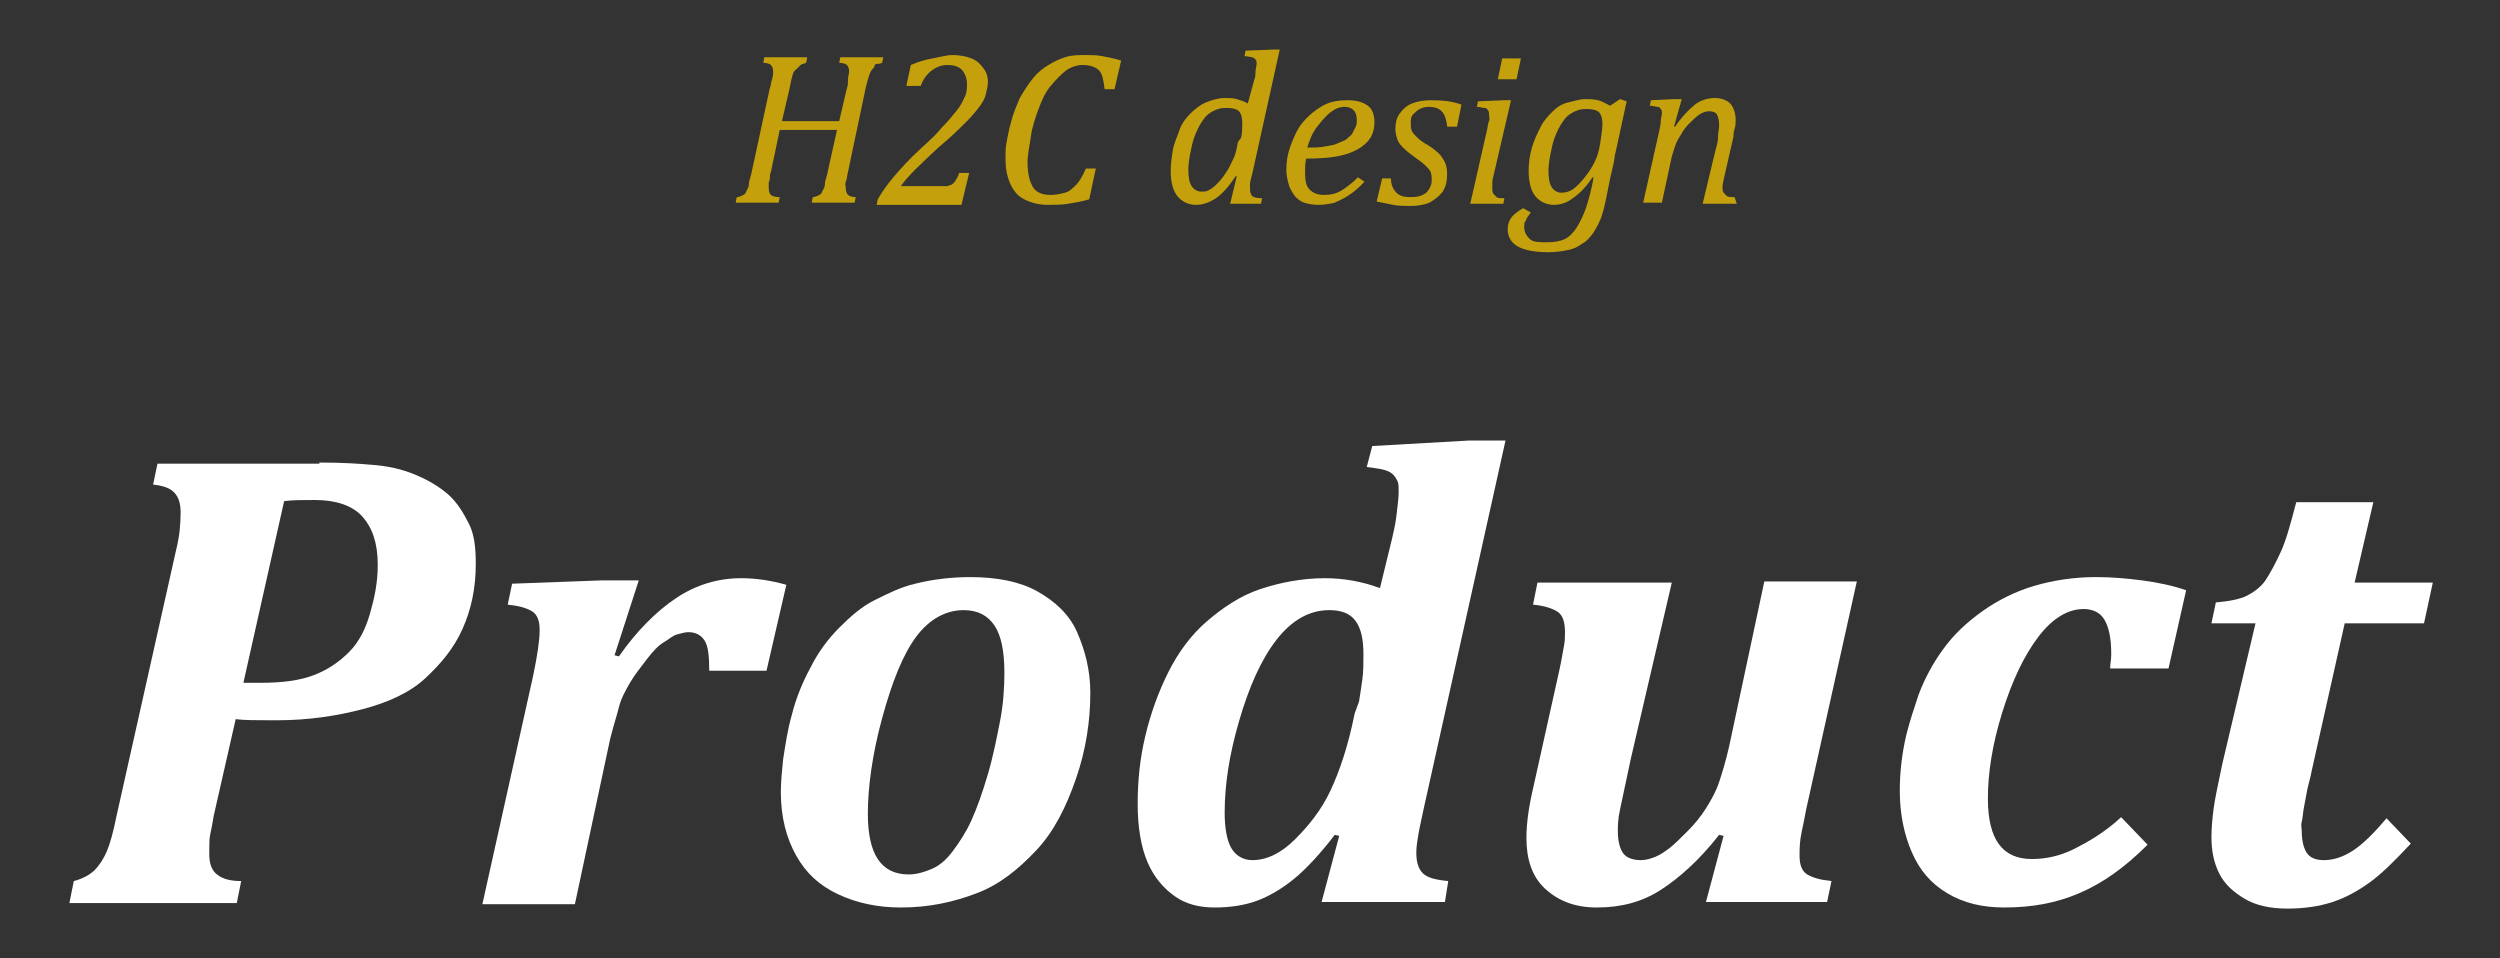
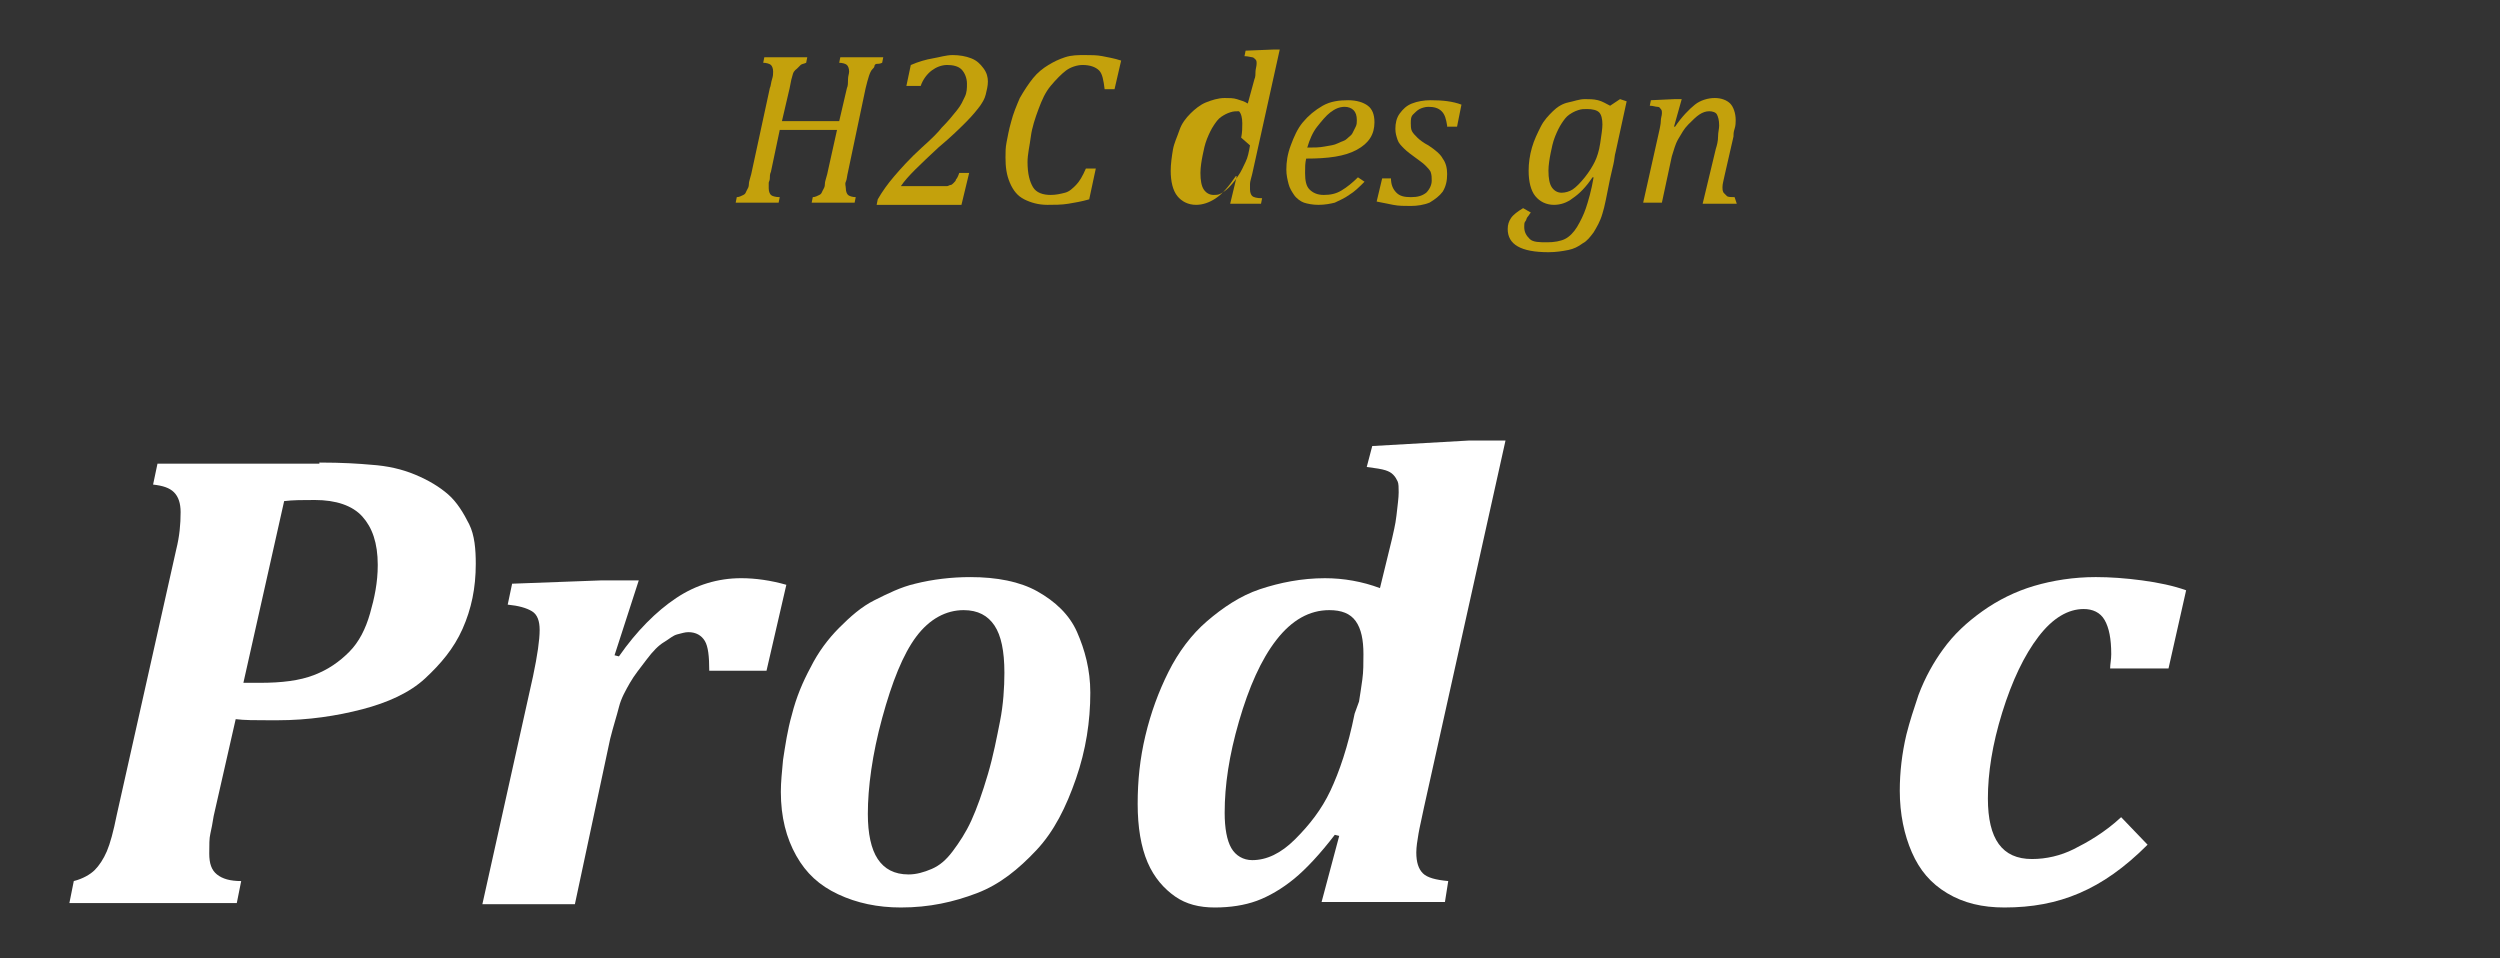
<svg xmlns="http://www.w3.org/2000/svg" version="1.1" id="Layer_1" x="0px" y="0px" viewBox="0 0 227 87" style="enable-background:new 0 0 227 87;" xml:space="preserve">
  <rect x="0" y="0" width="227" height="87" fill="#333333" stroke="none" />
  <style type="text/css">
	.st0{fill:#FFFFFF;}
	.st1{fill:#C4A10C;}
</style>
  <g>
    <g>
      <path class="st0" d="M29,42c2.1,0,3.6,0.1,4.7,0.2c1.5,0.1,2.8,0.4,4,0.9s2.2,1.1,3,1.8s1.4,1.7,1.9,2.7s0.6,2.3,0.6,3.6    c0,2.2-0.4,4.1-1.2,5.9s-2,3.2-3.4,4.5s-3.4,2.2-5.7,2.8s-4.9,1-7.7,1h-0.8c-1.2,0-2.2,0-3-0.1l-2,8.8c-0.1,0.6-0.2,1.2-0.3,1.6    S19,76.7,19,77.5c0,0.9,0.2,1.5,0.7,1.9s1.2,0.6,2.2,0.6L21.5,82H6.3L6.7,80c0.8-0.2,1.5-0.6,1.9-1s0.8-1,1.1-1.7s0.6-1.8,0.9-3.3    L16,49.9c0.3-1.2,0.4-2.3,0.4-3.4c0-0.8-0.2-1.4-0.6-1.8s-1-0.6-1.9-0.7l0.4-1.9H29z M23.6,62c2,0,3.6-0.2,4.9-0.7    s2.3-1.2,3.2-2.1s1.5-2.1,1.9-3.5s0.7-2.8,0.7-4.4c0-2-0.5-3.4-1.4-4.4s-2.4-1.5-4.3-1.5c-1.1,0-2,0-2.8,0.1L22.1,62H23.6z" />
      <path class="st0" d="M69.6,60.9h-5.2c0-1.3-0.1-2.2-0.4-2.7s-0.8-0.8-1.5-0.8c-0.3,0-0.6,0.1-1,0.2s-0.7,0.4-1.2,0.7    s-1,0.8-1.6,1.6s-1.1,1.4-1.5,2.1s-0.8,1.4-1,2.2s-0.5,1.7-0.8,2.9l-3.2,15h-8.4l4.6-20.7c0.4-1.9,0.6-3.3,0.6-4.2    c0-0.8-0.2-1.4-0.7-1.7s-1.2-0.5-2.2-0.6l0.4-1.9l8.1-0.3H58l-2.2,6.8l0.4,0.1c1.6-2.3,3.4-4.1,5.2-5.3s3.8-1.8,5.9-1.8    c1.3,0,2.7,0.2,4.1,0.6L69.6,60.9z" />
      <path class="st0" d="M81.8,82.4c-2.1,0-4-0.4-5.7-1.2s-2.9-1.9-3.8-3.5s-1.4-3.5-1.4-5.8c0-0.9,0.1-1.8,0.2-2.9    c0.2-1.3,0.4-2.7,0.8-4.1c0.4-1.6,1-3,1.7-4.3c0.7-1.4,1.6-2.6,2.6-3.6s2-1.9,3.2-2.5s2.4-1.2,3.7-1.5c1.6-0.4,3.3-0.6,5-0.6    c2.4,0,4.5,0.4,6.1,1.3s2.9,2.1,3.6,3.7s1.2,3.4,1.2,5.5c0,2.6-0.4,5.2-1.3,7.8s-2,4.8-3.6,6.5s-3.3,3.1-5.4,3.9    S84.4,82.4,81.8,82.4z M78.8,73.9c0,1.8,0.3,3.2,0.9,4.1s1.5,1.4,2.8,1.4c0.7,0,1.4-0.2,2.1-0.5s1.3-0.8,1.9-1.6s1.2-1.7,1.7-2.8    s1-2.5,1.5-4.2s0.8-3.3,1.1-4.8s0.4-3.1,0.4-4.4c0-2-0.3-3.4-0.9-4.3s-1.5-1.4-2.8-1.4c-1.6,0-3.1,0.8-4.3,2.4s-2.2,4.1-3.1,7.4    S78.8,71.5,78.8,73.9z" />
      <path class="st0" d="M126.4,48.9c0.1-0.5,0.3-1.2,0.4-2.1s0.2-1.6,0.2-2.1c0-0.4,0-0.8-0.1-1s-0.2-0.4-0.4-0.6s-0.4-0.3-0.7-0.4    s-0.9-0.2-1.7-0.3l0.5-1.9l8.8-0.5h3.3l-7.4,33.3c-0.2,1-0.4,1.8-0.5,2.4s-0.2,1.2-0.2,1.7c0,0.9,0.2,1.5,0.6,1.9s1.2,0.6,2.3,0.7    l-0.3,1.9h-11.2l1.6-6l-0.4-0.1c-1.3,1.7-2.6,3.1-3.7,4s-2.3,1.6-3.4,2s-2.4,0.6-3.8,0.6c-1.4,0-2.6-0.3-3.6-1s-1.9-1.7-2.5-3.1    s-0.9-3.2-0.9-5.3c0-2.1,0.2-4.1,0.7-6.2s1.2-4,2.1-5.8s2.1-3.4,3.5-4.6s3-2.3,4.8-2.9s3.8-1,5.9-1c1.7,0,3.4,0.3,5,0.9    L126.4,48.9z M123.4,63.7c0.1-0.6,0.2-1.3,0.3-2s0.1-1.5,0.1-2.3c0-1.3-0.2-2.3-0.7-3s-1.3-1-2.4-1c-1.8,0-3.4,0.9-4.8,2.7    s-2.5,4.3-3.4,7.4s-1.3,5.8-1.3,8.3c0,1.4,0.2,2.5,0.6,3.2s1.1,1.1,1.9,1.1c1.3,0,2.6-0.6,3.9-1.9s2.4-2.7,3.2-4.4s1.6-4,2.2-7    L123.4,63.7z" />
-       <path class="st0" d="M139.6,52.9h12.2l-3.7,15.9c-0.5,2.3-0.8,3.8-1,4.7s-0.2,1.5-0.2,2c0,0.9,0.2,1.6,0.5,2s0.9,0.6,1.6,0.6    c0.4,0,0.8-0.1,1.3-0.3s0.9-0.5,1.3-0.8s1-0.9,1.6-1.5s1.2-1.3,1.7-2.1s0.9-1.5,1.2-2.4s0.6-1.9,0.9-3.2l3.2-15h8.4l-4.6,20.7    c-0.1,0.5-0.2,1.1-0.4,2s-0.2,1.6-0.2,2.2c0,0.8,0.2,1.4,0.7,1.7s1.2,0.5,2.2,0.6l-0.4,1.9h-11l1.6-6l-0.4-0.1    c-1.8,2.3-3.6,3.9-5.3,5s-3.6,1.6-5.8,1.6c-2,0-3.5-0.6-4.7-1.7s-1.7-2.7-1.7-4.6c0-1.3,0.2-2.8,0.6-4.5l2.4-10.8    c0.2-0.9,0.3-1.6,0.4-2.1s0.1-0.9,0.1-1.3c0-0.9-0.2-1.5-0.6-1.8s-1.2-0.6-2.3-0.7L139.6,52.9z" />
      <path class="st0" d="M192.6,74.2l2.4,2.5c-2.1,2.1-4.1,3.5-6.2,4.4s-4.3,1.3-6.8,1.3c-2,0-3.7-0.4-5.2-1.3s-2.5-2.1-3.2-3.7    s-1.1-3.5-1.1-5.6c0-1.7,0.2-3.4,0.6-5.1c0.3-1.2,0.7-2.4,1.1-3.6c0.6-1.6,1.4-3,2.2-4.1c1-1.4,2.2-2.5,3.6-3.5s3-1.8,4.7-2.3    s3.6-0.8,5.6-0.8c1.3,0,2.7,0.1,4.2,0.3s2.9,0.5,4,0.9l-1.6,7.1h-5.3c0-0.4,0.1-0.8,0.1-1.3c0-1.4-0.2-2.4-0.6-3.1s-1.1-1-1.9-1    c-1.4,0-2.8,0.8-4.1,2.5s-2.4,4-3.3,6.9s-1.3,5.5-1.3,7.8c0,3.7,1.3,5.5,4,5.5c1.3,0,2.6-0.3,3.8-0.9S191.1,75.6,192.6,74.2z" />
-       <path class="st0" d="M218.9,76.6c-1.4,1.5-2.6,2.7-3.7,3.5s-2.2,1.4-3.4,1.8s-2.6,0.6-4.1,0.6c-1.6,0-2.9-0.3-3.9-0.9    s-1.8-1.3-2.3-2.3s-0.7-2.1-0.7-3.3c0-0.9,0.1-1.8,0.2-2.6s0.4-2.2,0.8-4.1l3-12.7h-4l0.4-1.9c1.2-0.1,2.2-0.3,2.8-0.6    s1.3-0.8,1.7-1.4s0.9-1.5,1.4-2.6s0.9-2.6,1.4-4.5h7l-1.7,7.3h7.1l-0.8,3.7h-7.2L209.9,70c-0.1,0.6-0.3,1.2-0.4,1.7    s-0.2,1.1-0.3,1.6s-0.1,0.9-0.2,1.3s0,0.6,0,0.9c0,0.9,0.2,1.6,0.5,2s0.8,0.6,1.5,0.6c0.9,0,1.8-0.3,2.7-0.9s1.9-1.6,3-2.9    L218.9,76.6z" />
    </g>
  </g>
  <g>
    <path class="st1" d="M77,15.6c-0.1,0.4-0.1,0.7-0.2,0.9s0,0.4,0,0.6c0,0.3,0.1,0.5,0.2,0.6c0.1,0.1,0.4,0.2,0.7,0.2l-0.1,0.5h-3.9   l0.1-0.5c0.2,0,0.4-0.1,0.6-0.2s0.2-0.2,0.3-0.4s0.2-0.3,0.2-0.6s0.2-0.7,0.3-1.3l0.8-3.6h-5.2L70,15.6c-0.1,0.2-0.1,0.4-0.1,0.6   c0,0.2-0.1,0.3-0.1,0.4s0,0.3,0,0.5c0,0.3,0.1,0.5,0.2,0.6c0.1,0.1,0.4,0.2,0.8,0.2l-0.1,0.5h-3.9l0.1-0.5c0.2,0,0.4-0.1,0.6-0.2   s0.2-0.2,0.3-0.4s0.2-0.3,0.2-0.6s0.2-0.7,0.3-1.3L69.9,8C70,7.8,70,7.5,70.1,7.2s0.1-0.5,0.1-0.7c0-0.3-0.1-0.5-0.2-0.6   s-0.4-0.2-0.7-0.2l0.1-0.5h3.9l-0.1,0.5c-0.2,0.1-0.4,0.1-0.5,0.2s-0.2,0.2-0.3,0.3S72.1,6.4,72,6.7S71.8,7.4,71.7,8L71,11h5.2   l0.7-3C77,7.8,77,7.5,77,7.2s0.1-0.5,0.1-0.7c0-0.3-0.1-0.5-0.2-0.6s-0.4-0.2-0.7-0.2l0.1-0.5h3.9l-0.1,0.5   c-0.2,0.1-0.4,0.1-0.5,0.1s-0.2,0.1-0.2,0.2s-0.1,0.2-0.2,0.3S79,6.6,78.9,6.9S78.7,7.6,78.6,8L77,15.6z" />
    <path class="st1" d="M85.4,16.9c0.2,0,0.4,0,0.6,0c0.1,0,0.2-0.1,0.3-0.1s0.2-0.1,0.3-0.2s0.2-0.2,0.2-0.3c0.1-0.1,0.2-0.3,0.3-0.6   H88l-0.7,2.9h-7.7l0.1-0.5c0.4-0.7,0.9-1.4,1.5-2.1s1.4-1.6,2.5-2.6c0.9-0.8,1.5-1.4,1.8-1.8c0.6-0.6,1-1.1,1.4-1.6   s0.5-0.8,0.7-1.2s0.2-0.8,0.2-1.2c0-0.5-0.2-1-0.5-1.3s-0.8-0.4-1.3-0.4c-0.5,0-1,0.2-1.4,0.5s-0.8,0.8-1,1.4h-1.3l0.4-1.9   c0.7-0.3,1.4-0.5,2-0.6S85.9,5,86.5,5c0.6,0,1.2,0.1,1.7,0.3s0.8,0.5,1.1,0.9s0.4,0.8,0.4,1.2c0,0.4-0.1,0.8-0.2,1.2   s-0.3,0.7-0.5,1c-0.3,0.4-0.7,0.9-1.3,1.5c-0.5,0.5-1.3,1.3-2.5,2.3c-1.6,1.5-2.8,2.6-3.4,3.5H85.4z" />
    <path class="st1" d="M101.8,5.5l-0.6,2.6h-0.9c-0.1-0.8-0.2-1.4-0.5-1.7S99,5.9,98.3,5.9c-0.5,0-1.1,0.2-1.5,0.5s-0.9,0.8-1.4,1.4   s-0.8,1.3-1.1,2.1s-0.6,1.7-0.7,2.5s-0.3,1.6-0.3,2.3c0,1.1,0.2,1.8,0.5,2.3s0.9,0.7,1.6,0.7c0.5,0,0.9-0.1,1.3-0.2s0.7-0.4,1-0.7   c0.3-0.3,0.6-0.8,0.9-1.5h0.9l-0.6,2.8c-0.7,0.2-1.3,0.3-1.9,0.4s-1.3,0.1-1.9,0.1c-0.8,0-1.5-0.2-2.1-0.5c-0.6-0.3-1-0.8-1.3-1.5   s-0.4-1.4-0.4-2.3c0-0.5,0-0.9,0.1-1.4c0.1-0.5,0.2-1.1,0.4-1.8c0.2-0.8,0.5-1.5,0.8-2.2c0.4-0.7,0.8-1.3,1.2-1.8   c0.4-0.5,0.9-0.9,1.4-1.2c0.5-0.3,0.9-0.5,1.5-0.7S97.9,5,98.5,5s1.1,0,1.6,0.1S101.2,5.3,101.8,5.5z" />
-     <path class="st1" d="M113.9,7.2c0.1-0.2,0.1-0.5,0.1-0.7s0.1-0.5,0.1-0.7s0-0.3-0.1-0.4s-0.2-0.2-0.3-0.2s-0.4-0.1-0.7-0.1l0.1-0.5   l2.5-0.1h0.6l-2.5,11.3c-0.1,0.4-0.2,0.7-0.2,0.9c0,0.2,0,0.4,0,0.5c0,0.3,0.1,0.5,0.2,0.6c0.1,0.1,0.4,0.2,0.9,0.2l-0.1,0.5h-2.8   l0.6-2.5l-0.1,0c-0.6,0.9-1.2,1.6-1.8,2c-0.6,0.4-1.2,0.6-1.8,0.6c-0.7,0-1.3-0.3-1.7-0.8c-0.4-0.5-0.6-1.3-0.6-2.3   c0-0.6,0.1-1.3,0.2-1.9c0.1-0.6,0.4-1.2,0.6-1.8s0.6-1.1,1-1.5s0.9-0.8,1.4-1s1.1-0.4,1.7-0.4c0.4,0,0.8,0,1.1,0.1s0.7,0.2,1,0.4   L113.9,7.2z M112.7,12.5c0.1-0.5,0.1-0.9,0.1-1.3c0-0.5-0.1-0.9-0.3-1.1s-0.6-0.3-1.1-0.3c-0.3,0-0.5,0-0.8,0.1s-0.5,0.2-0.8,0.4   s-0.5,0.5-0.7,0.8s-0.4,0.7-0.6,1.2s-0.3,1-0.4,1.5c-0.1,0.5-0.2,1.1-0.2,1.6c0,0.7,0.1,1.2,0.3,1.5c0.2,0.3,0.5,0.5,0.9,0.5   c0.2,0,0.4,0,0.6-0.1c0.2-0.1,0.5-0.3,0.7-0.5s0.6-0.6,0.9-1.1c0.3-0.4,0.5-0.9,0.7-1.3c0.2-0.4,0.3-0.9,0.4-1.5L112.7,12.5z" />
+     <path class="st1" d="M113.9,7.2c0.1-0.2,0.1-0.5,0.1-0.7s0.1-0.5,0.1-0.7s0-0.3-0.1-0.4s-0.2-0.2-0.3-0.2s-0.4-0.1-0.7-0.1l0.1-0.5   l2.5-0.1h0.6l-2.5,11.3c-0.1,0.4-0.2,0.7-0.2,0.9c0,0.2,0,0.4,0,0.5c0,0.3,0.1,0.5,0.2,0.6c0.1,0.1,0.4,0.2,0.9,0.2l-0.1,0.5h-2.8   l0.6-2.5l-0.1,0c-0.6,0.9-1.2,1.6-1.8,2c-0.6,0.4-1.2,0.6-1.8,0.6c-0.7,0-1.3-0.3-1.7-0.8c-0.4-0.5-0.6-1.3-0.6-2.3   c0-0.6,0.1-1.3,0.2-1.9c0.1-0.6,0.4-1.2,0.6-1.8s0.6-1.1,1-1.5s0.9-0.8,1.4-1s1.1-0.4,1.7-0.4c0.4,0,0.8,0,1.1,0.1s0.7,0.2,1,0.4   L113.9,7.2z M112.7,12.5c0.1-0.5,0.1-0.9,0.1-1.3c0-0.5-0.1-0.9-0.3-1.1c-0.3,0-0.5,0-0.8,0.1s-0.5,0.2-0.8,0.4   s-0.5,0.5-0.7,0.8s-0.4,0.7-0.6,1.2s-0.3,1-0.4,1.5c-0.1,0.5-0.2,1.1-0.2,1.6c0,0.7,0.1,1.2,0.3,1.5c0.2,0.3,0.5,0.5,0.9,0.5   c0.2,0,0.4,0,0.6-0.1c0.2-0.1,0.5-0.3,0.7-0.5s0.6-0.6,0.9-1.1c0.3-0.4,0.5-0.9,0.7-1.3c0.2-0.4,0.3-0.9,0.4-1.5L112.7,12.5z" />
    <path class="st1" d="M123.9,16.5c-0.5,0.5-0.9,0.9-1.4,1.2c-0.4,0.3-0.9,0.5-1.3,0.7c-0.4,0.1-0.9,0.2-1.5,0.2   c-0.5,0-1-0.1-1.3-0.2s-0.7-0.4-0.9-0.7c-0.2-0.3-0.4-0.6-0.5-1s-0.2-0.8-0.2-1.3c0-0.7,0.1-1.4,0.4-2.2s0.6-1.5,1.1-2.1   s1.1-1.1,1.8-1.5s1.5-0.5,2.3-0.5c0.8,0,1.4,0.2,1.8,0.5s0.6,0.8,0.6,1.5c0,1.1-0.5,1.9-1.6,2.5s-2.6,0.8-4.6,0.8   c-0.1,0.4-0.1,0.8-0.1,1.3c0,0.7,0.1,1.2,0.4,1.5c0.3,0.3,0.7,0.5,1.3,0.5c0.6,0,1.1-0.1,1.6-0.4c0.5-0.3,1-0.7,1.5-1.2L123.9,16.5   z M118.7,13.4c0.6,0,1.1,0,1.6-0.1s0.8-0.1,1.2-0.3s0.6-0.2,0.8-0.4s0.4-0.3,0.5-0.5s0.2-0.4,0.3-0.6s0.1-0.4,0.1-0.6   c0-0.4-0.1-0.7-0.3-0.9s-0.5-0.3-0.8-0.3c-0.5,0-0.9,0.2-1.3,0.5s-0.8,0.8-1.2,1.3S118.9,12.7,118.7,13.4z" />
    <path class="st1" d="M131.4,11.4c-0.1-0.6-0.2-1-0.5-1.3s-0.7-0.4-1.2-0.4c-0.3,0-0.6,0.1-0.8,0.2s-0.4,0.3-0.6,0.5   s-0.2,0.5-0.2,0.8c0,0.2,0,0.5,0.1,0.7s0.3,0.4,0.5,0.6s0.6,0.5,1,0.7c0.6,0.4,1.1,0.8,1.3,1.2c0.3,0.4,0.4,0.9,0.4,1.4   c0,0.6-0.1,1.1-0.4,1.6c-0.3,0.4-0.7,0.7-1.2,1c-0.5,0.2-1.1,0.3-1.7,0.3c-0.6,0-1.1,0-1.6-0.1c-0.5-0.1-1-0.2-1.5-0.3l0.5-2.1h0.8   c0,0.6,0.2,1,0.5,1.3c0.3,0.3,0.7,0.4,1.3,0.4c0.6,0,1-0.1,1.4-0.4c0.3-0.3,0.5-0.7,0.5-1.1c0-0.3,0-0.5-0.1-0.8   c-0.1-0.2-0.3-0.4-0.5-0.6c-0.2-0.2-0.5-0.4-0.9-0.7c-0.4-0.3-0.7-0.5-1-0.8s-0.5-0.5-0.6-0.8s-0.2-0.6-0.2-1c0-0.5,0.1-1,0.4-1.4   s0.6-0.7,1.1-0.9s1.1-0.3,1.7-0.3c1.1,0,2,0.1,2.8,0.4l-0.4,2H131.4z" />
-     <path class="st1" d="M135.6,16c-0.1,0.3-0.1,0.6-0.1,0.7c0,0.2,0,0.3,0,0.4c0,0.2,0,0.3,0.1,0.5c0.1,0.1,0.2,0.2,0.3,0.3   s0.4,0.1,0.7,0.1l-0.1,0.5h-3l1.5-6.6c0.1-0.4,0.1-0.7,0.2-0.9s0-0.4,0-0.6c0-0.2,0-0.3-0.1-0.4s-0.1-0.2-0.3-0.2s-0.4-0.1-0.7-0.1   l0.1-0.5l2.4-0.1h0.6L135.6,16z M138.1,5.3l-0.4,1.9h-1.7l0.4-1.9H138.1z" />
    <path class="st1" d="M139,19.3c-0.1,0.1-0.2,0.3-0.3,0.4s-0.1,0.3-0.2,0.4s-0.1,0.3-0.1,0.5c0,0.5,0.2,0.8,0.5,1.1s0.9,0.3,1.6,0.3   c0.6,0,1.2-0.1,1.6-0.3c0.4-0.2,0.8-0.6,1.1-1.1c0.3-0.5,0.6-1.1,0.8-1.7s0.5-1.6,0.7-2.8l-0.1,0c-0.6,0.9-1.2,1.5-1.8,1.9   c-0.5,0.4-1.1,0.6-1.7,0.6c-0.7,0-1.3-0.3-1.7-0.8c-0.4-0.5-0.6-1.3-0.6-2.3c0-0.7,0.1-1.4,0.3-2.1c0.2-0.7,0.5-1.3,0.8-1.9   s0.7-1,1.1-1.4s0.9-0.7,1.4-0.8s1-0.3,1.5-0.3c0.4,0,0.8,0,1.2,0.1s0.7,0.3,1.1,0.5l0.9-0.6l0.6,0.2l-1,4.6   c-0.1,0.3-0.1,0.7-0.2,1.1l-0.3,1.3c-0.3,1.5-0.5,2.6-0.7,3.2c-0.2,0.7-0.5,1.2-0.8,1.7c-0.3,0.4-0.6,0.8-1,1   c-0.4,0.3-0.8,0.5-1.3,0.6c-0.5,0.1-1.1,0.2-1.8,0.2c-2.5,0-3.7-0.7-3.7-2.1c0-0.4,0.1-0.7,0.3-1c0.2-0.3,0.6-0.6,1.1-0.9L139,19.3   z M141.8,17.5c0.3,0,0.7-0.1,1-0.3c0.3-0.2,0.7-0.6,1.1-1.1c0.4-0.5,0.7-1,0.9-1.4s0.4-1,0.5-1.7s0.2-1.3,0.2-1.7   c0-0.5-0.1-0.9-0.3-1.1s-0.6-0.3-1.1-0.3c-0.3,0-0.5,0-0.8,0.1s-0.5,0.2-0.8,0.4s-0.5,0.5-0.7,0.8s-0.4,0.7-0.6,1.2s-0.3,1-0.4,1.5   c-0.1,0.5-0.2,1.1-0.2,1.6c0,0.7,0.1,1.2,0.3,1.5C141.1,17.3,141.4,17.5,141.8,17.5z" />
    <path class="st1" d="M157.7,18.5h-3.1l1.2-5c0.1-0.3,0.2-0.7,0.2-1.1s0.1-0.7,0.1-1c0-0.5-0.1-0.8-0.2-1s-0.4-0.3-0.7-0.3   c-0.3,0-0.6,0.1-0.9,0.3s-0.6,0.5-1,0.9s-0.6,0.8-0.9,1.3s-0.4,1-0.6,1.6l-0.9,4.2h-1.7l1.5-6.7c0-0.1,0.1-0.4,0.1-0.7   s0.1-0.5,0.1-0.7c0-0.2,0-0.3-0.1-0.4s-0.1-0.2-0.3-0.2s-0.4-0.1-0.7-0.1l0.1-0.5l2.2-0.1h0.6l-0.7,2.5l0.1,0   c0.6-0.9,1.3-1.6,1.8-2s1.2-0.6,1.8-0.6c0.6,0,1.1,0.2,1.4,0.5s0.5,0.9,0.5,1.5c0,0.2,0,0.5-0.1,0.8s-0.1,0.5-0.1,0.7l-0.8,3.5   c-0.1,0.5-0.2,0.8-0.2,1.1c0,0.2,0,0.3,0.1,0.5c0.1,0.1,0.2,0.2,0.3,0.3s0.4,0.1,0.7,0.1L157.7,18.5z" />
  </g>
</svg>